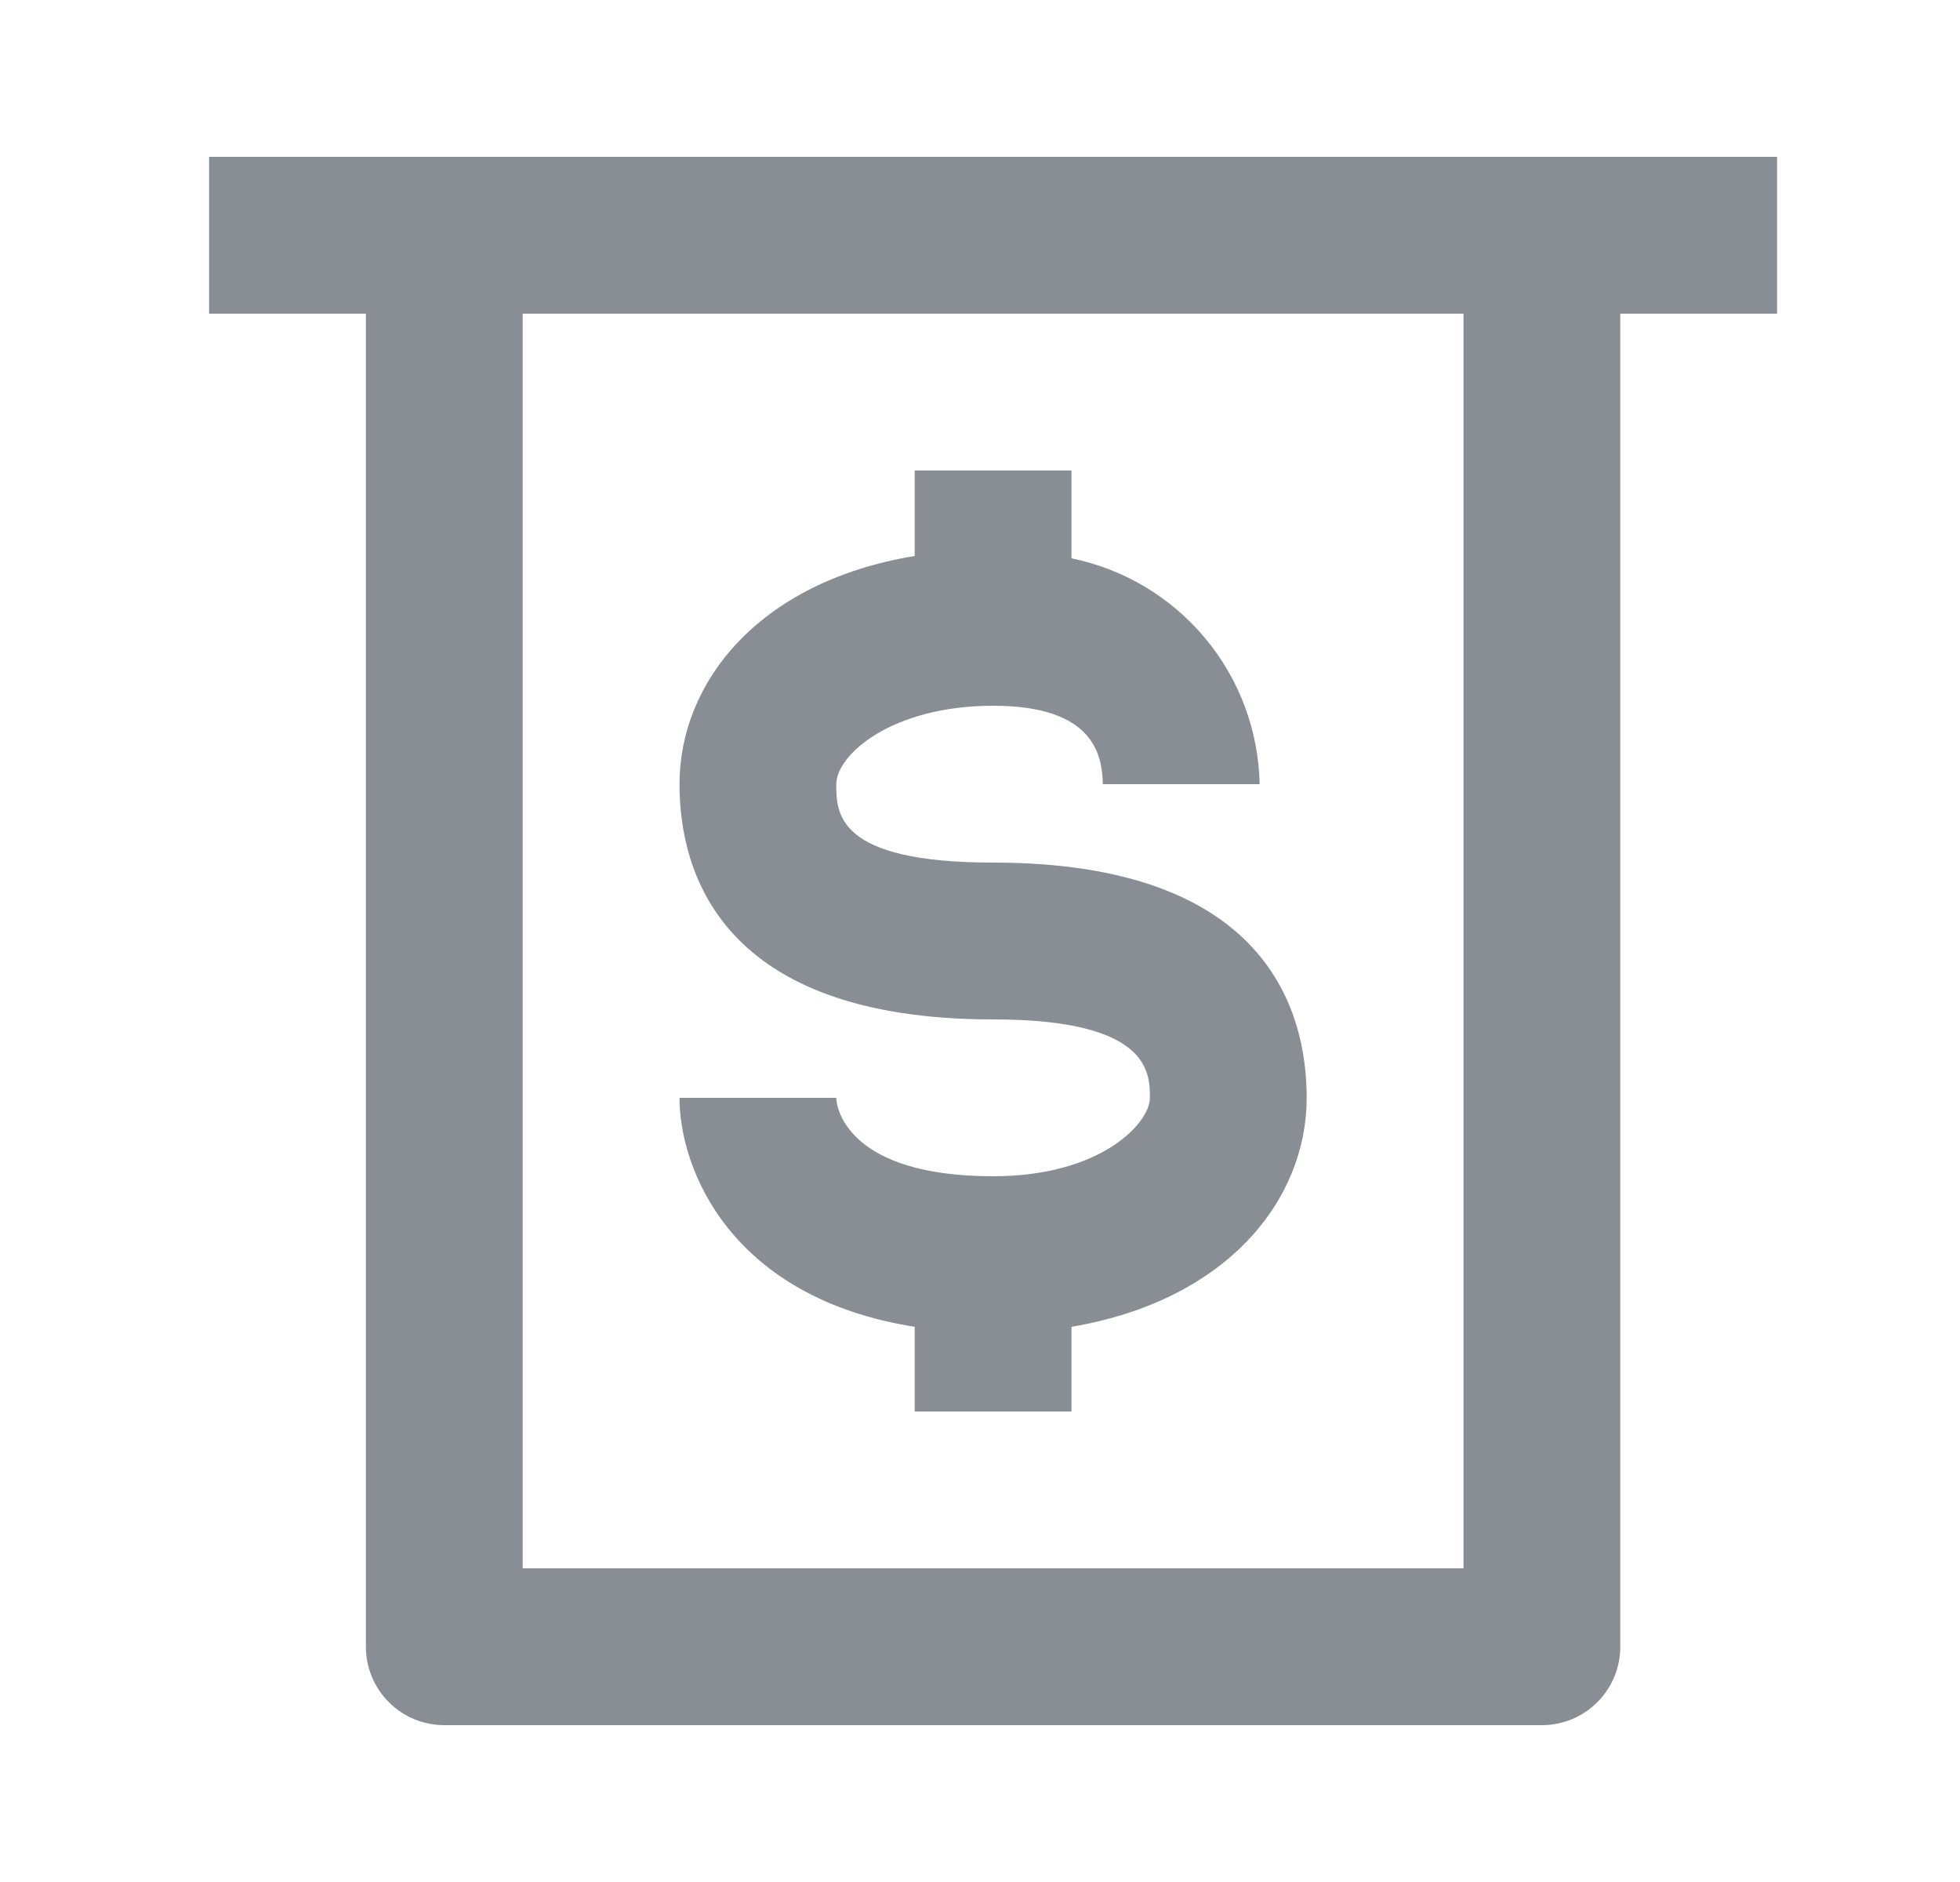
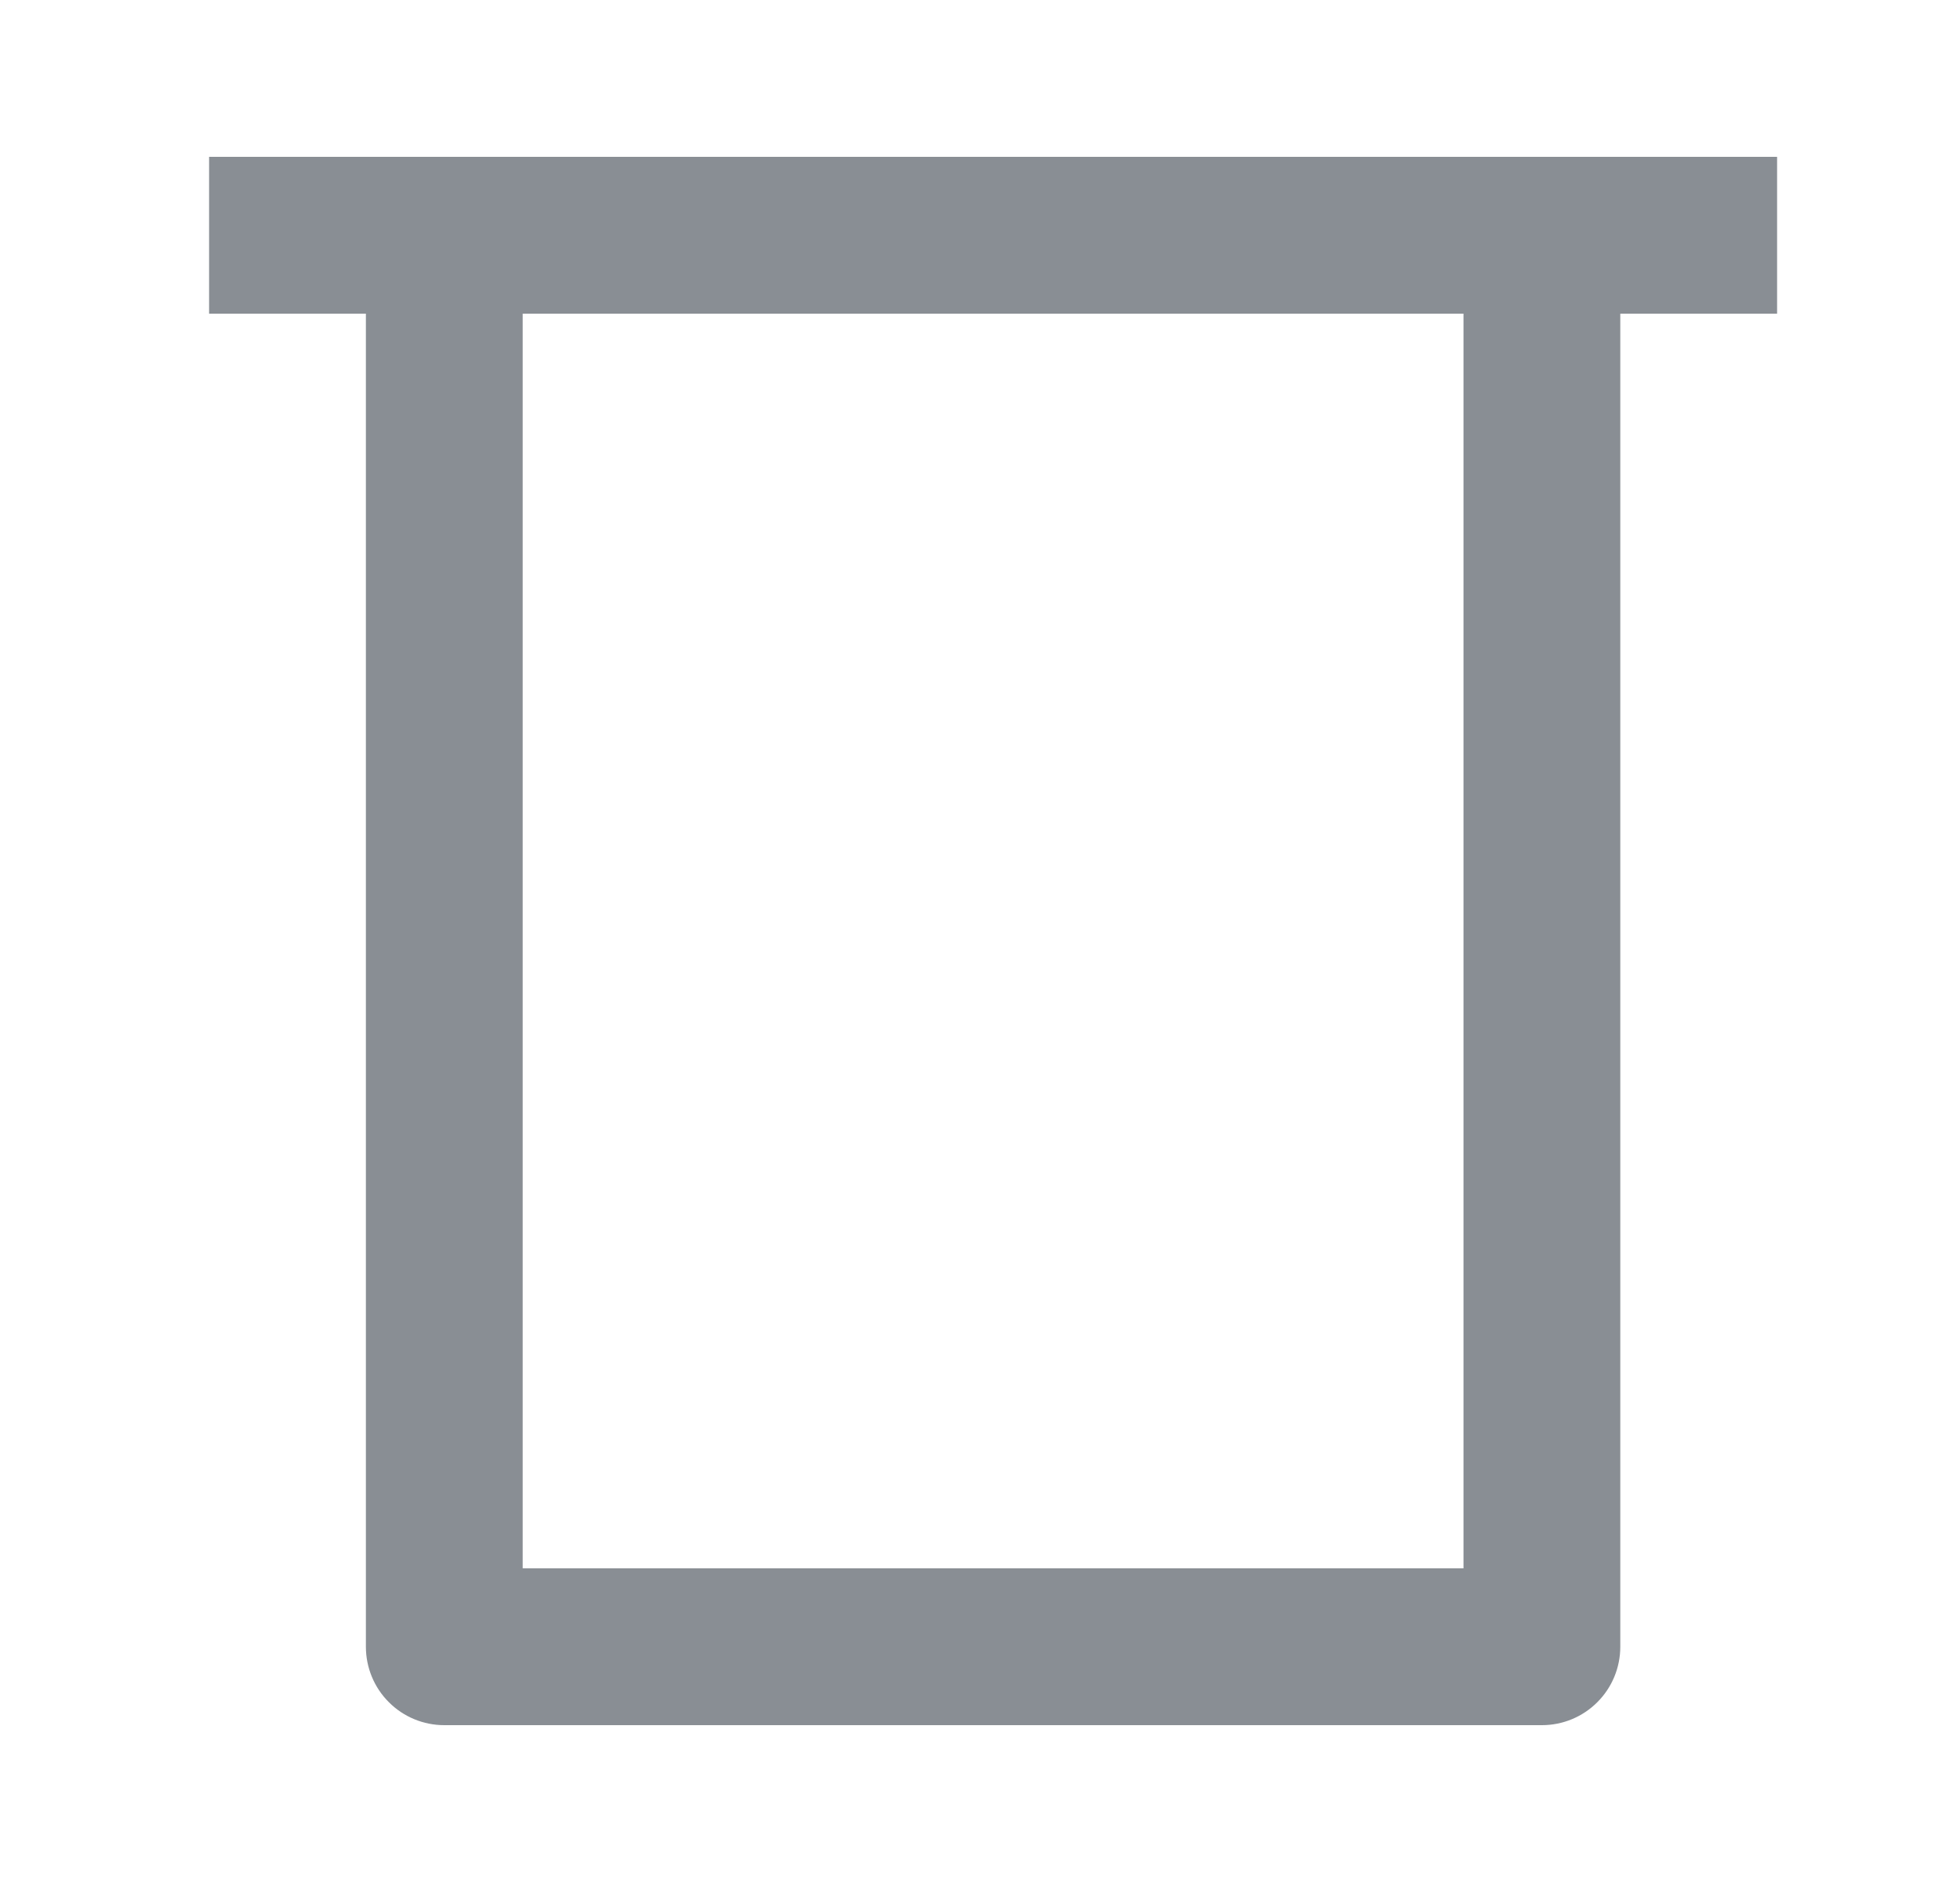
<svg xmlns="http://www.w3.org/2000/svg" viewBox="0 0 25 24" fill="none">
  <g id="Frame">
-     <path id="Vector" d="M12.667 15C10.827 15 10.667 14.14 10.667 14H8.667C8.667 14.92 9.327 16.55 11.667 16.92V18H13.667V16.92C15.667 16.58 16.667 15.29 16.667 14C16.667 12.88 16.147 11 12.667 11C10.667 11 10.667 10.37 10.667 10C10.667 9.63 11.367 9 12.667 9C13.967 9 14.057 9.64 14.067 10H16.067C16.053 9.319 15.809 8.662 15.372 8.139C14.936 7.616 14.335 7.256 13.667 7.12V6H11.667V7.09C9.667 7.42 8.667 8.71 8.667 10C8.667 11.12 9.187 13 12.667 13C14.667 13 14.667 13.68 14.667 14C14.667 14.32 14.047 15 12.667 15Z" fill="#898E94" />
    <path id="Vector_2" d="M5.667 2H2.667V4H4.667V21C4.667 21.265 4.772 21.52 4.96 21.707C5.147 21.895 5.402 22 5.667 22H19.667C19.932 22 20.187 21.895 20.374 21.707C20.562 21.52 20.667 21.265 20.667 21V4H22.667V2H5.667ZM18.667 20H6.667V4H18.667V20Z" fill="#898E94" />
  </g>
</svg>